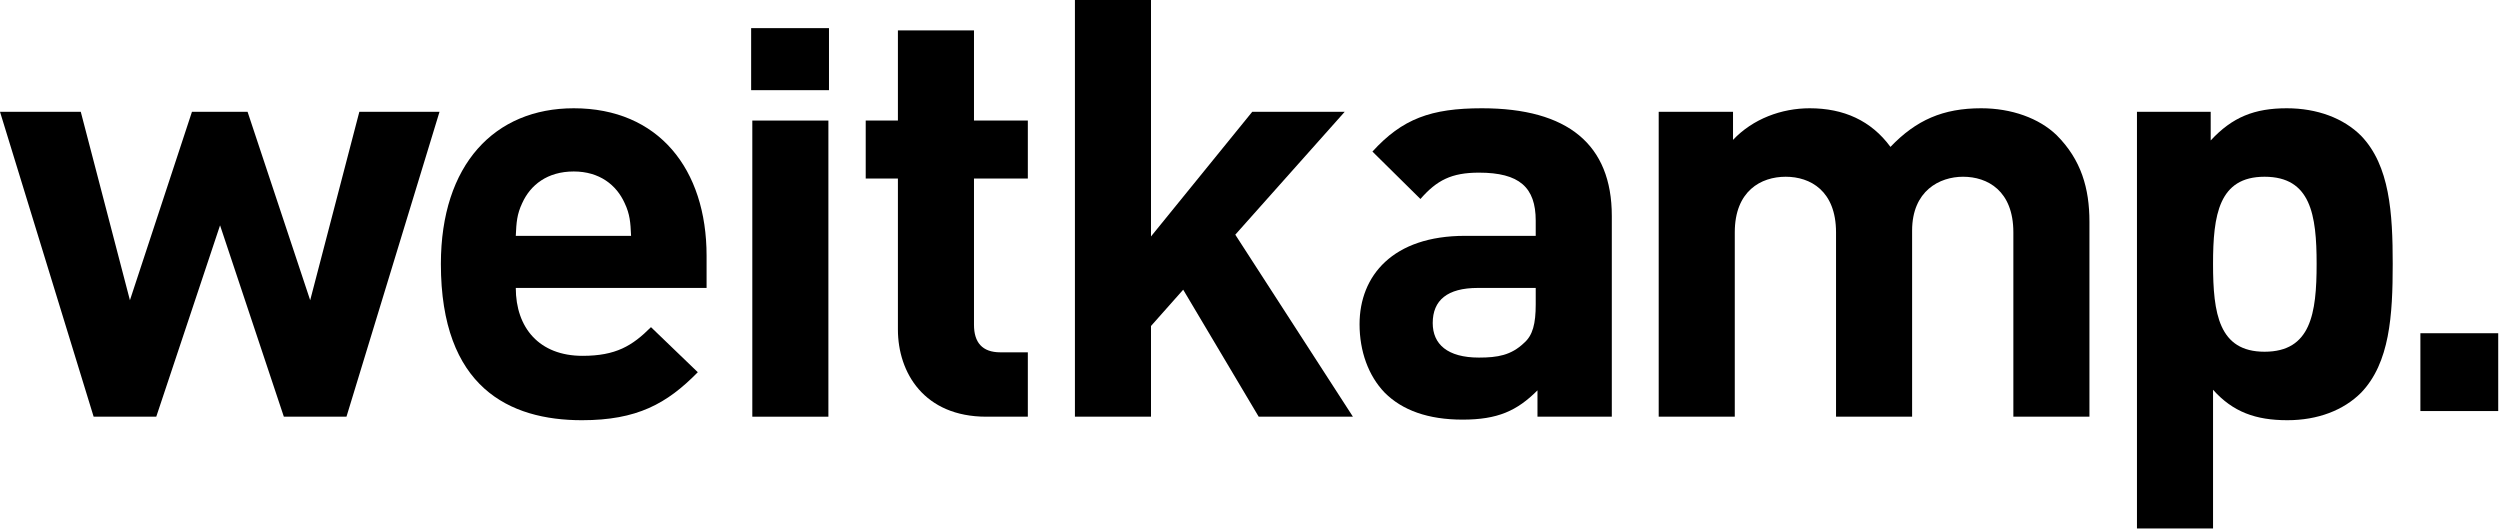
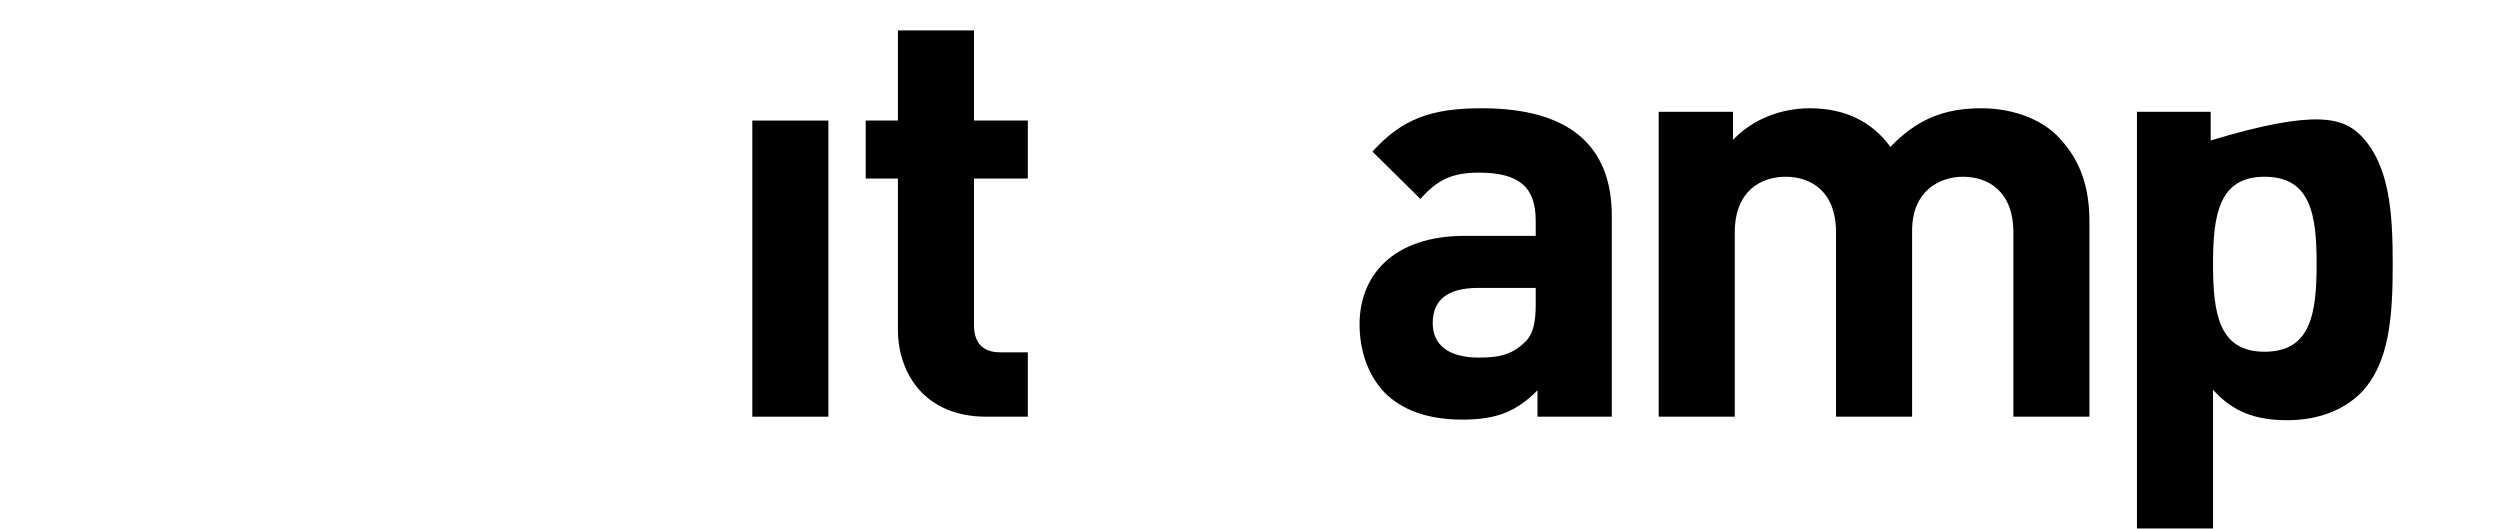
<svg xmlns="http://www.w3.org/2000/svg" width="100%" height="100%" viewBox="0 0 851 180" version="1.1" xml:space="preserve" style="fill-rule:evenodd;clip-rule:evenodd;stroke-linejoin:round;stroke-miterlimit:2;">
  <g id="logo">
    <g>
      <g>
-         <path d="M117.938,141.843L96.622,141.843L74.907,76.699L53.192,141.843L31.875,141.843L0,38.049L27.492,38.049L44.228,102.198L65.345,38.049L84.269,38.049L105.587,102.198L122.321,38.049L149.614,38.049L117.938,141.843Z" style="fill-rule:nonzero;" />
-         <path d="M240.52,87.058L240.52,98.015L175.574,98.015C175.574,111.561 183.542,121.126 198.284,121.126C209.64,121.126 215.219,117.738 221.594,111.363L237.532,126.703C226.972,137.461 216.812,143.04 198.086,143.04C173.382,143.04 150.075,131.883 150.075,89.847C150.075,55.98 168.402,36.855 195.298,36.855C224.183,36.854 240.52,57.574 240.52,87.058ZM177.765,69.128C175.972,72.913 175.773,75.702 175.574,80.283L214.819,80.283C214.62,75.701 214.422,72.913 212.628,69.128C209.838,62.952 204.06,58.37 195.296,58.37C186.332,58.37 180.553,62.952 177.765,69.128Z" style="fill-rule:nonzero;" />
-         <rect x="255.69" y="9.577" width="26.497" height="21.117" />
        <rect x="256.089" y="41.038" width="25.897" height="100.805" />
        <path d="M331.545,41.038L349.874,41.038L349.874,60.761L331.545,60.761L331.545,110.566C331.545,116.542 334.335,119.93 340.51,119.93L349.874,119.93L349.874,141.843L335.73,141.843C314.613,141.843 305.648,126.902 305.648,112.158L305.648,60.761L294.689,60.761L294.689,41.038L305.648,41.038L305.648,10.358L331.545,10.358L331.545,41.038Z" style="fill-rule:nonzero;" />
-         <path d="M391.802,80.484L426.269,38.049L457.745,38.049L420.49,79.886L460.533,141.843L428.459,141.843L402.76,98.612L391.801,110.965L391.801,141.843L365.904,141.843L365.904,0L391.801,0L391.801,80.484L391.802,80.484Z" style="fill-rule:nonzero;" />
        <path d="M548.659,73.511L548.659,141.843L523.357,141.843L523.357,132.878C516.384,139.851 509.811,142.84 497.857,142.84C486.104,142.84 477.338,139.652 471.362,133.675C465.783,127.898 462.794,119.531 462.794,110.367C462.794,93.832 474.15,80.283 498.655,80.283L522.759,80.283L522.759,75.104C522.759,63.75 517.182,58.769 503.435,58.769C494.071,58.769 489.09,61.359 483.514,67.734L467.177,51.596C477.337,40.441 487.098,36.854 504.432,36.854C533.716,36.854 548.659,49.207 548.659,73.511ZM503.037,98.014C492.678,98.014 487.697,102.198 487.697,109.968C487.697,117.139 492.678,121.721 503.436,121.721C509.811,121.721 514.393,120.925 518.776,116.742C521.765,114.152 522.76,110.166 522.76,103.593L522.76,98.014L503.037,98.014Z" style="fill-rule:nonzero;" />
        <path d="M700.089,46.019C708.456,54.386 711.246,64.147 711.246,75.503L711.246,141.843L685.347,141.843L685.347,79.09C685.347,64.944 676.581,60.164 668.214,60.164C660.246,60.164 650.882,64.944 650.882,78.493L650.882,141.844L624.985,141.844L624.985,79.09C624.985,64.944 616.219,60.164 607.852,60.164C599.485,60.164 590.518,64.944 590.518,79.09L590.518,141.843L564.621,141.843L564.621,38.049L589.92,38.049L589.92,47.612C596.694,40.441 606.455,36.854 616.018,36.854C627.575,36.854 636.936,41.038 643.512,50.003C652.276,40.84 661.442,36.854 674.39,36.854C684.749,36.854 694.113,40.242 700.089,46.019Z" style="fill-rule:nonzero;" />
-         <path d="M803.72,46.218C813.483,56.378 814.48,72.514 814.48,89.846C814.48,107.378 813.483,123.514 803.72,133.675C797.746,139.653 788.98,143.039 778.621,143.039C767.861,143.039 760.092,140.251 753.32,132.68L753.32,179.895L727.421,179.895L727.421,38.049L752.522,38.049L752.522,47.81C759.894,39.842 767.465,36.853 778.419,36.853C788.782,36.854 797.746,40.242 803.72,46.218ZM753.32,89.846C753.32,106.781 755.31,119.729 770.848,119.729C786.589,119.729 788.579,106.78 788.579,89.846C788.579,73.112 786.589,60.163 770.848,60.163C755.31,60.163 753.32,73.112 753.32,89.846Z" style="fill-rule:nonzero;" />
+         <path d="M803.72,46.218C813.483,56.378 814.48,72.514 814.48,89.846C814.48,107.378 813.483,123.514 803.72,133.675C797.746,139.653 788.98,143.039 778.621,143.039C767.861,143.039 760.092,140.251 753.32,132.68L753.32,179.895L727.421,179.895L727.421,38.049L752.522,38.049L752.522,47.81C788.782,36.854 797.746,40.242 803.72,46.218ZM753.32,89.846C753.32,106.781 755.31,119.729 770.848,119.729C786.589,119.729 788.579,106.78 788.579,89.846C788.579,73.112 786.589,60.163 770.848,60.163C755.31,60.163 753.32,73.112 753.32,89.846Z" style="fill-rule:nonzero;" />
      </g>
      <g>
-         <rect x="823.902" y="113.432" width="26.492" height="26.489" style="fill-rule:nonzero;" />
-       </g>
+         </g>
    </g>
  </g>
</svg>